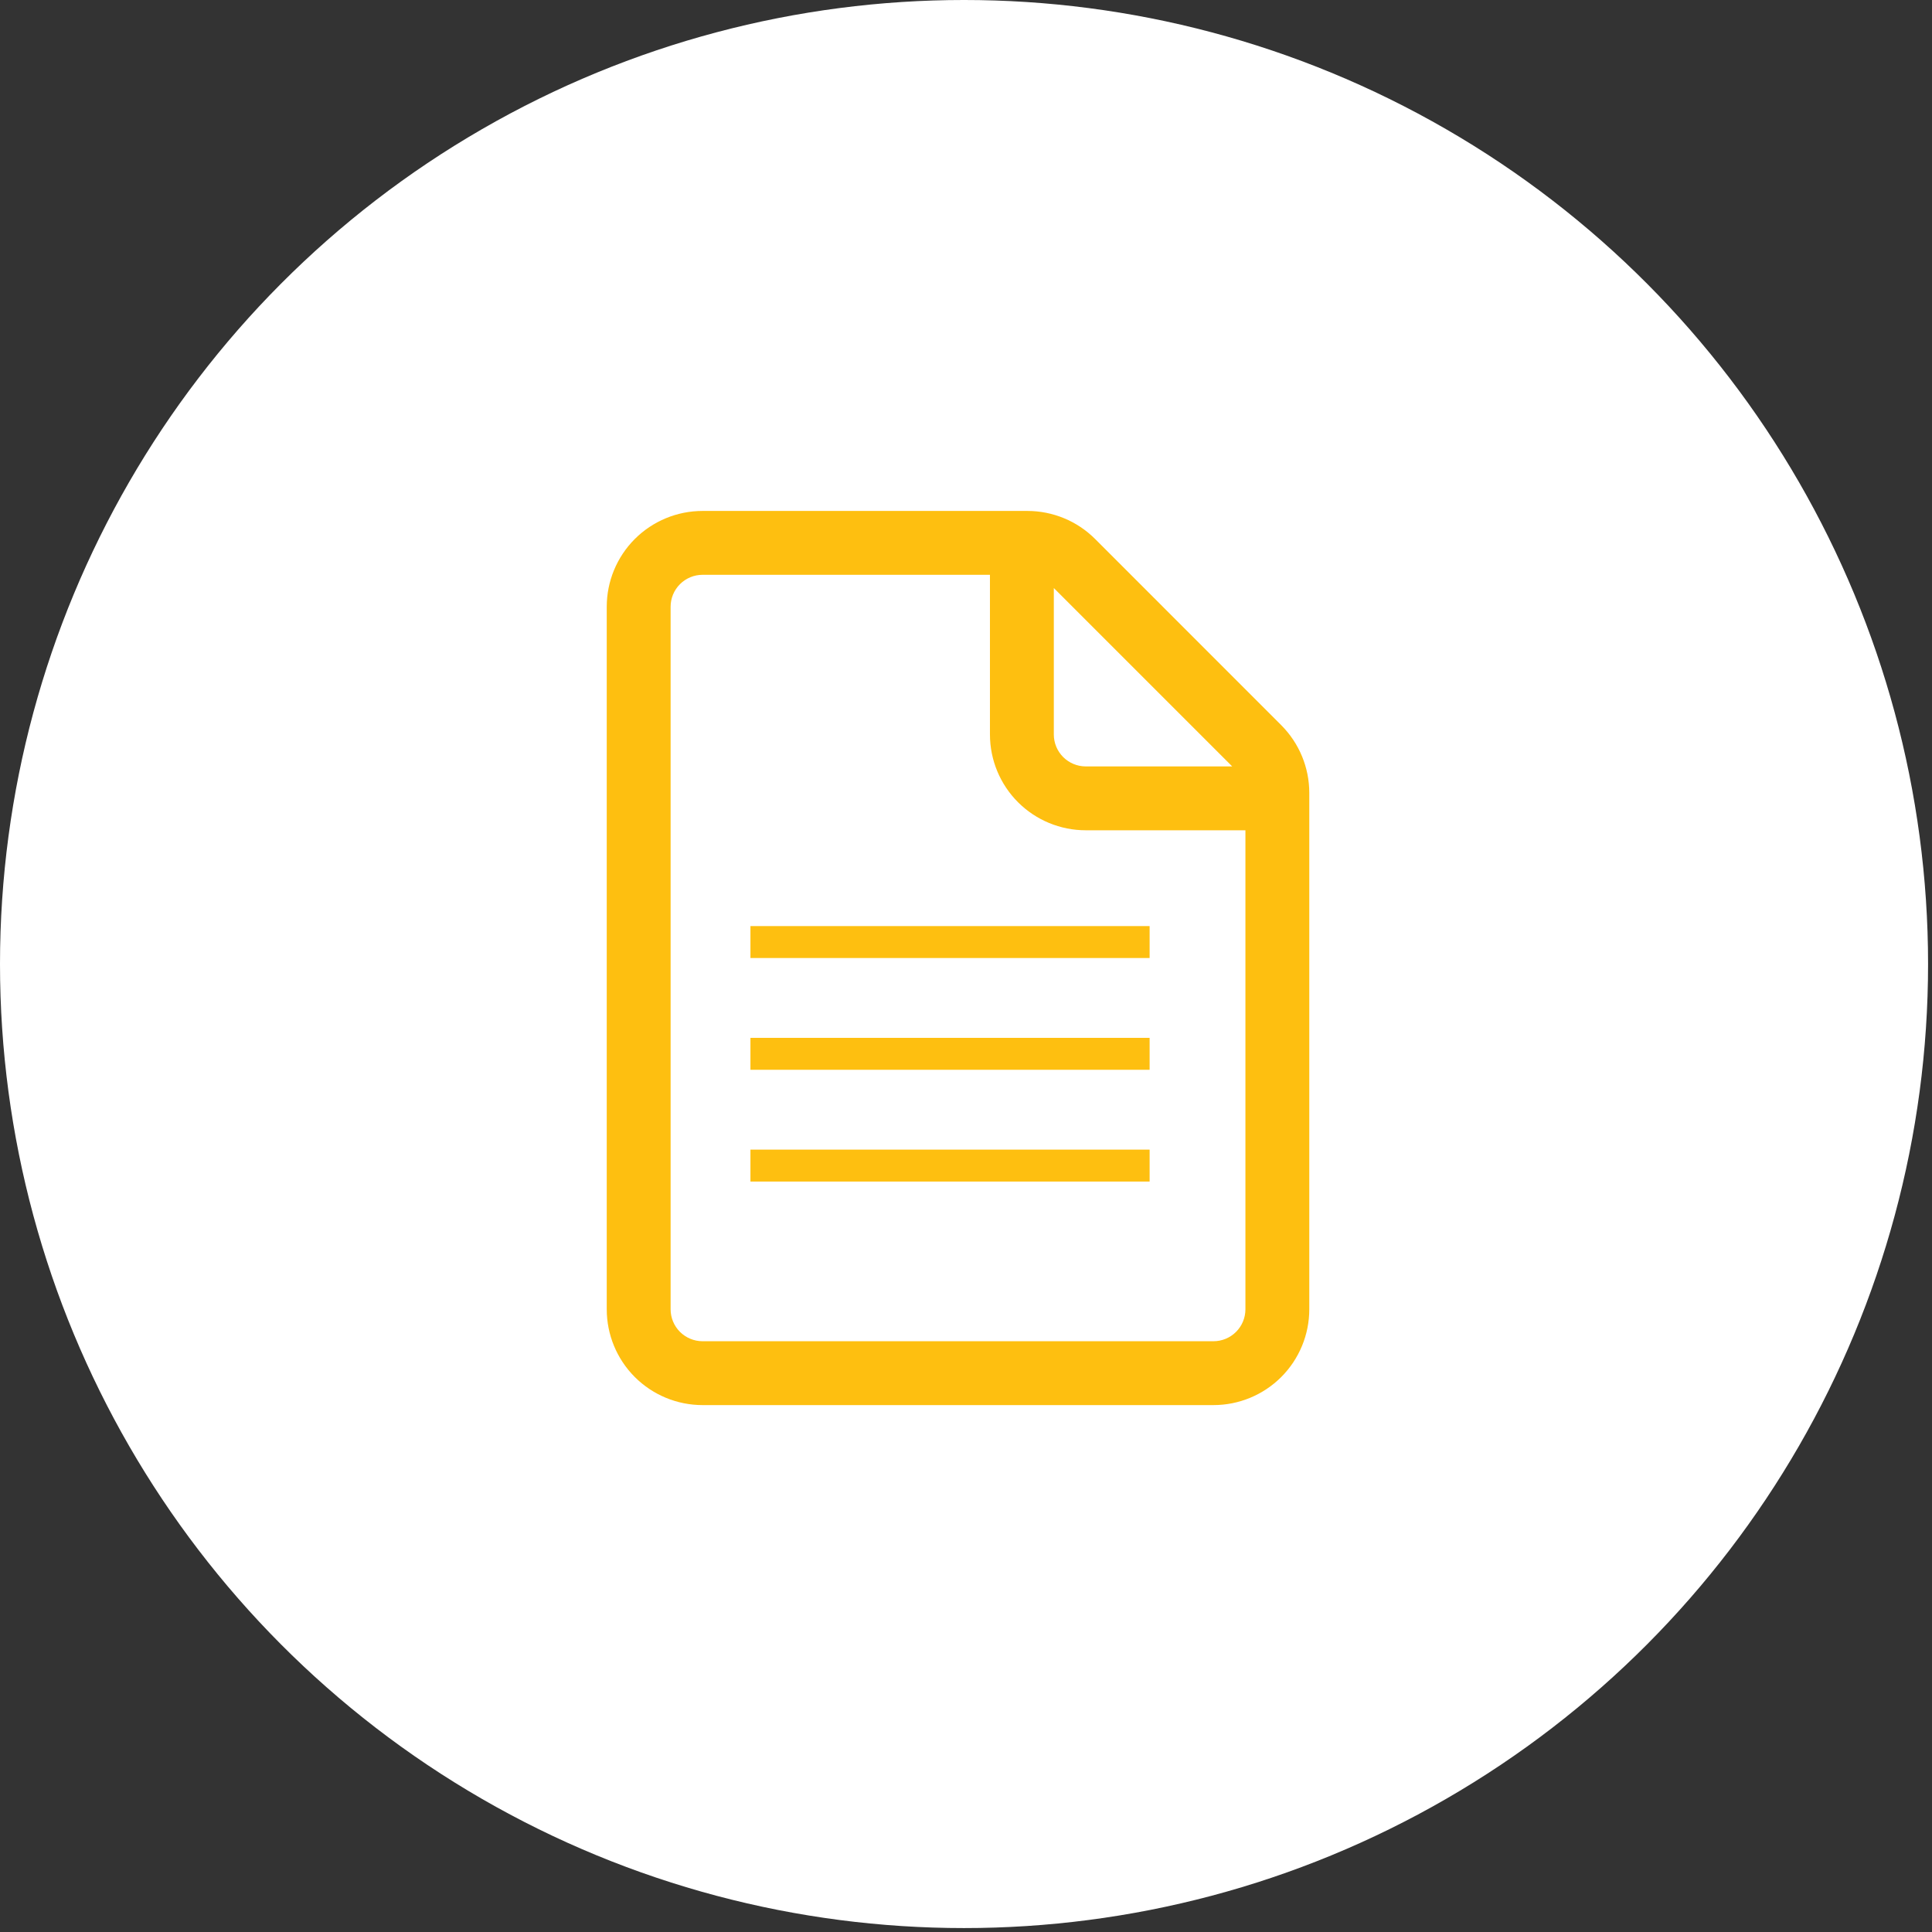
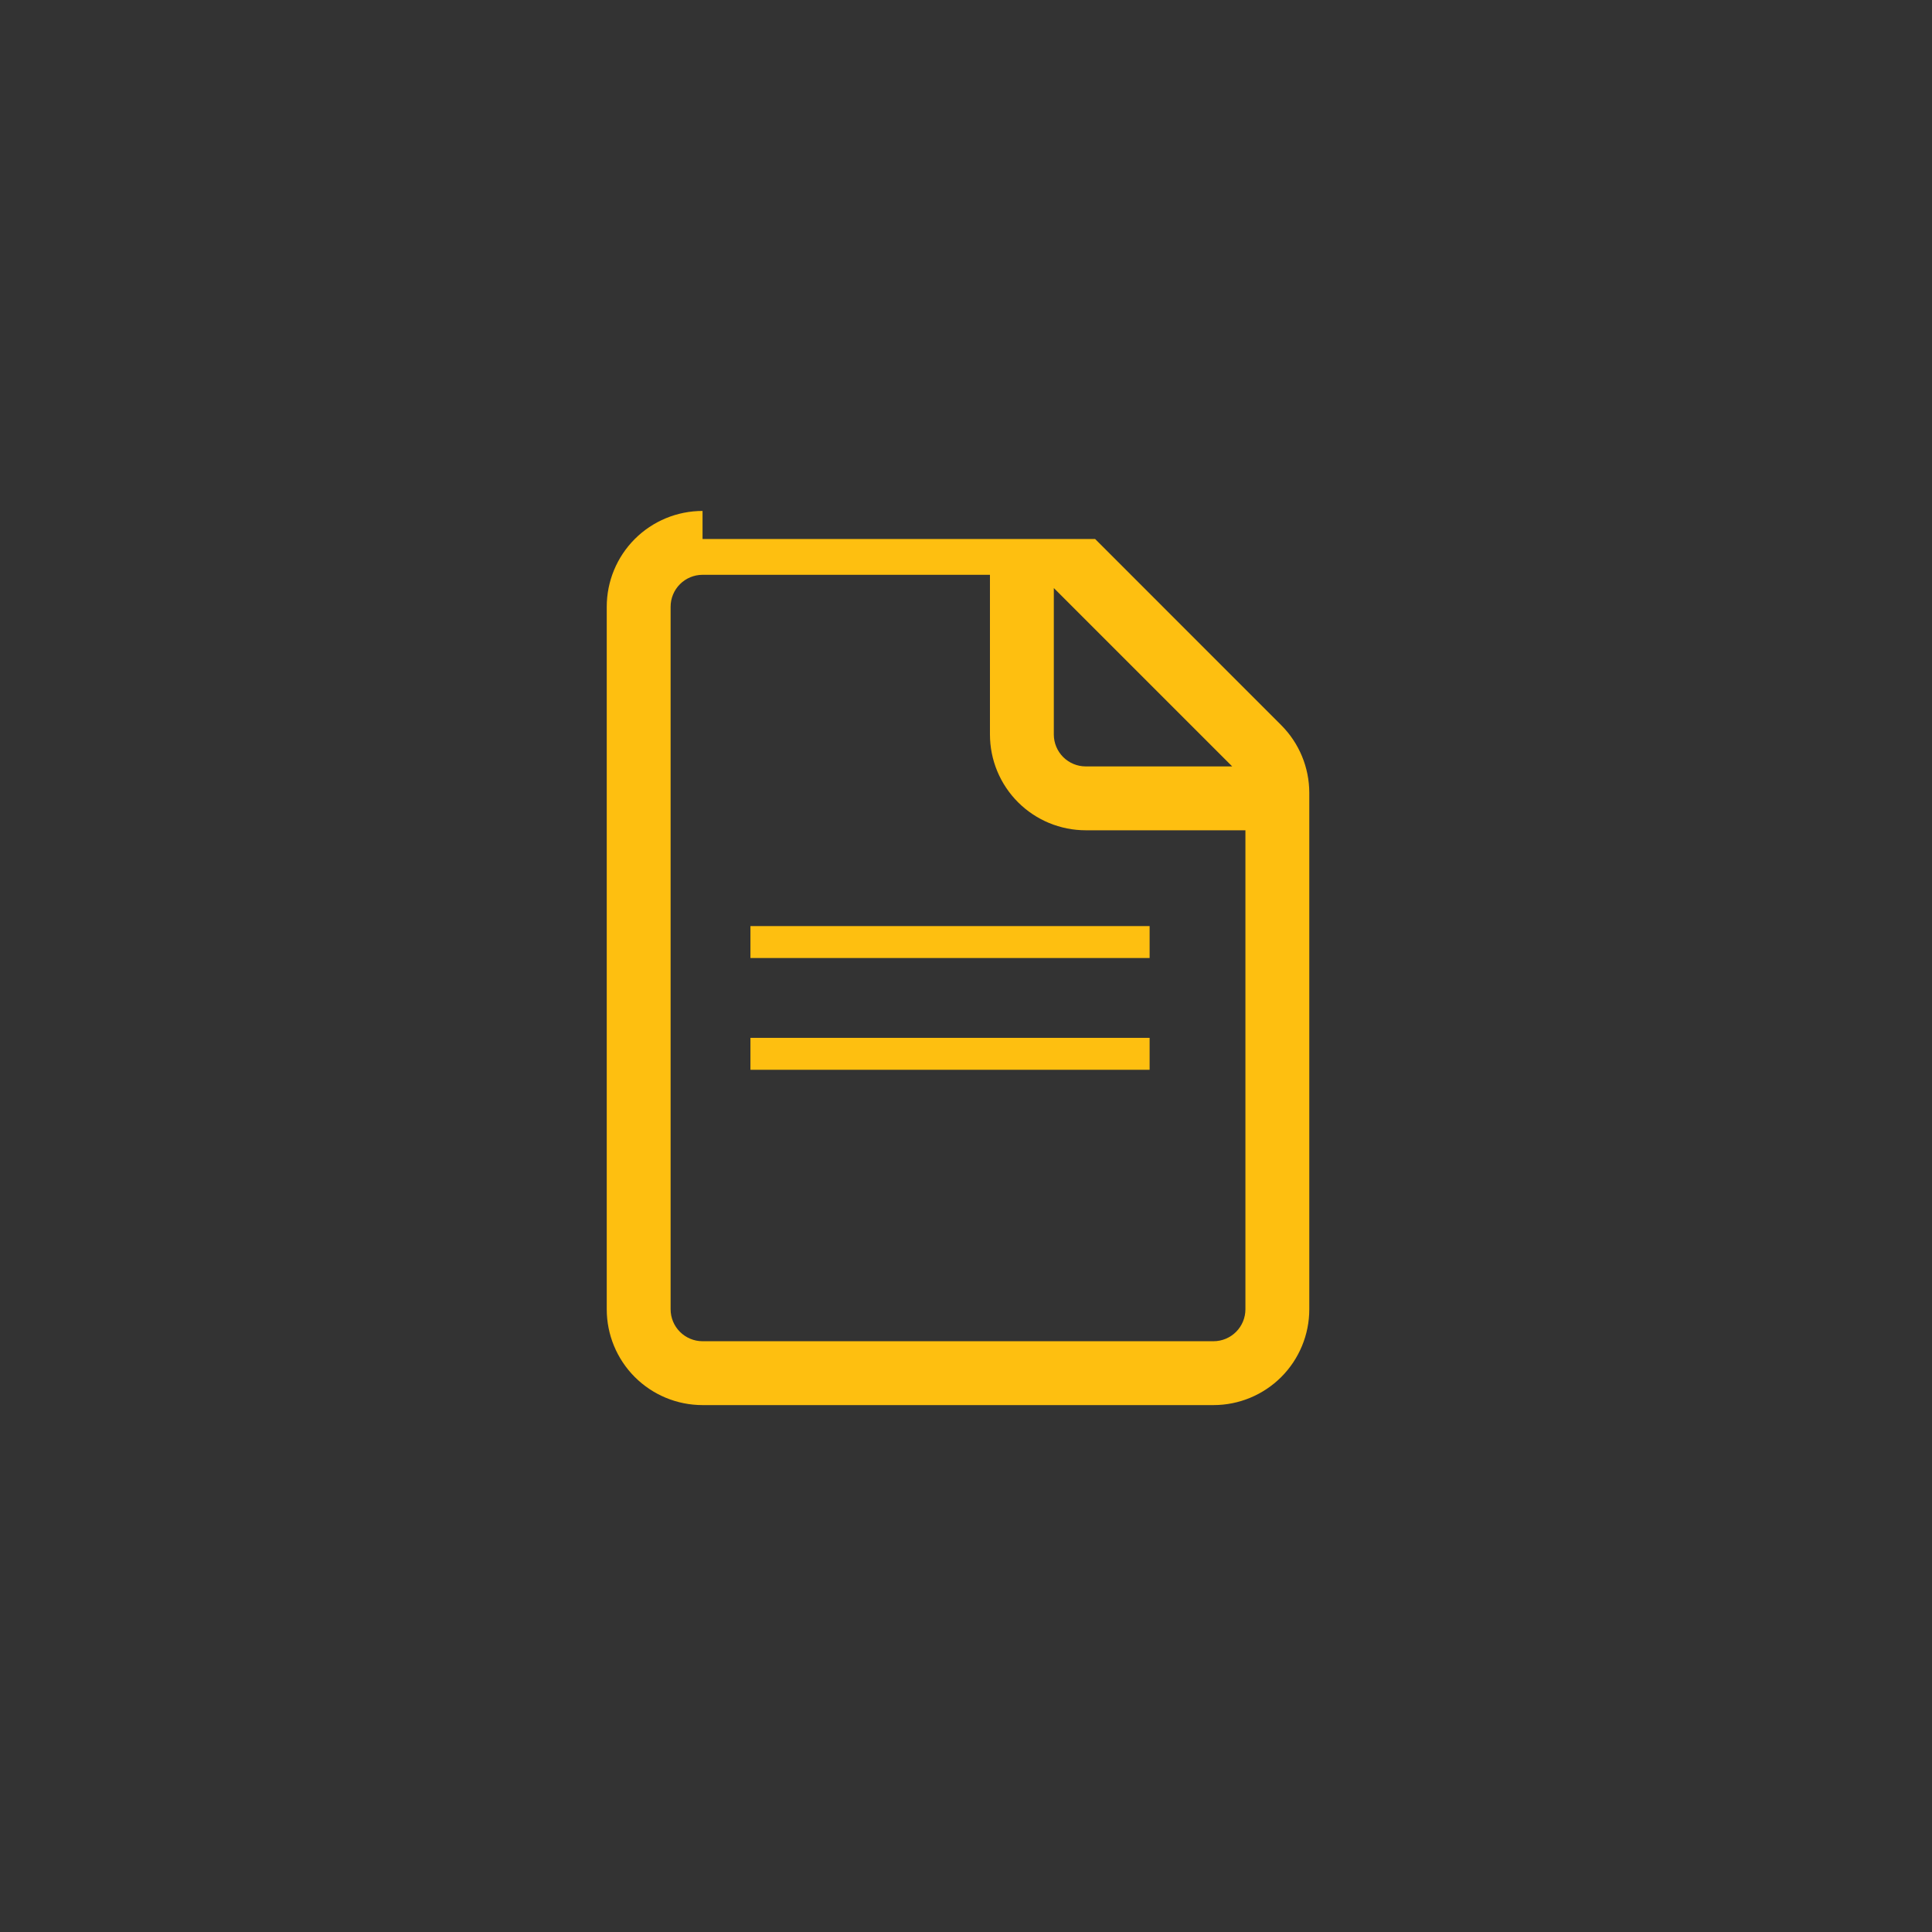
<svg xmlns="http://www.w3.org/2000/svg" width="121" height="121" viewBox="0 0 121 121" fill="none">
  <rect x="0" y="0" width="121" height="121" fill="#333333" stroke="none" />
-   <circle cx="60.377" cy="60.377" r="60.377" fill="white" />
-   <path d="M44 32C42.409 32 40.883 32.632 39.757 33.757C38.632 34.883 38 36.409 38 38V82C38 83.591 38.632 85.117 39.757 86.243C40.883 87.368 42.409 88 44 88H76C77.591 88 79.117 87.368 80.243 86.243C81.368 85.117 82 83.591 82 82V49.656C81.999 48.066 81.367 46.541 80.242 45.416L68.586 33.756C67.461 32.631 65.935 32 64.344 32H44ZM42 38C42 37.47 42.211 36.961 42.586 36.586C42.961 36.211 43.47 36 44 36H62V46C62 47.591 62.632 49.117 63.757 50.243C64.883 51.368 66.409 52 68 52H78V82C78 82.53 77.789 83.039 77.414 83.414C77.039 83.789 76.53 84 76 84H44C43.47 84 42.961 83.789 42.586 83.414C42.211 83.039 42 82.53 42 82V38ZM77.172 48H68C67.47 48 66.961 47.789 66.586 47.414C66.211 47.039 66 46.53 66 46V36.828L77.172 48Z" fill="#FEBF10" />
+   <path d="M44 32C42.409 32 40.883 32.632 39.757 33.757C38.632 34.883 38 36.409 38 38V82C38 83.591 38.632 85.117 39.757 86.243C40.883 87.368 42.409 88 44 88H76C77.591 88 79.117 87.368 80.243 86.243C81.368 85.117 82 83.591 82 82V49.656C81.999 48.066 81.367 46.541 80.242 45.416L68.586 33.756H44ZM42 38C42 37.47 42.211 36.961 42.586 36.586C42.961 36.211 43.47 36 44 36H62V46C62 47.591 62.632 49.117 63.757 50.243C64.883 51.368 66.409 52 68 52H78V82C78 82.53 77.789 83.039 77.414 83.414C77.039 83.789 76.53 84 76 84H44C43.47 84 42.961 83.789 42.586 83.414C42.211 83.039 42 82.53 42 82V38ZM77.172 48H68C67.47 48 66.961 47.789 66.586 47.414C66.211 47.039 66 46.53 66 46V36.828L77.172 48Z" fill="#FEBF10" />
  <line x1="47" y1="59" x2="72" y2="59" stroke="#FEBF10" stroke-width="2" />
  <line x1="47" y1="66" x2="72" y2="66" stroke="#FEBF10" stroke-width="2" />
-   <line x1="47" y1="73" x2="72" y2="73" stroke="#FEBF10" stroke-width="2" />
</svg>